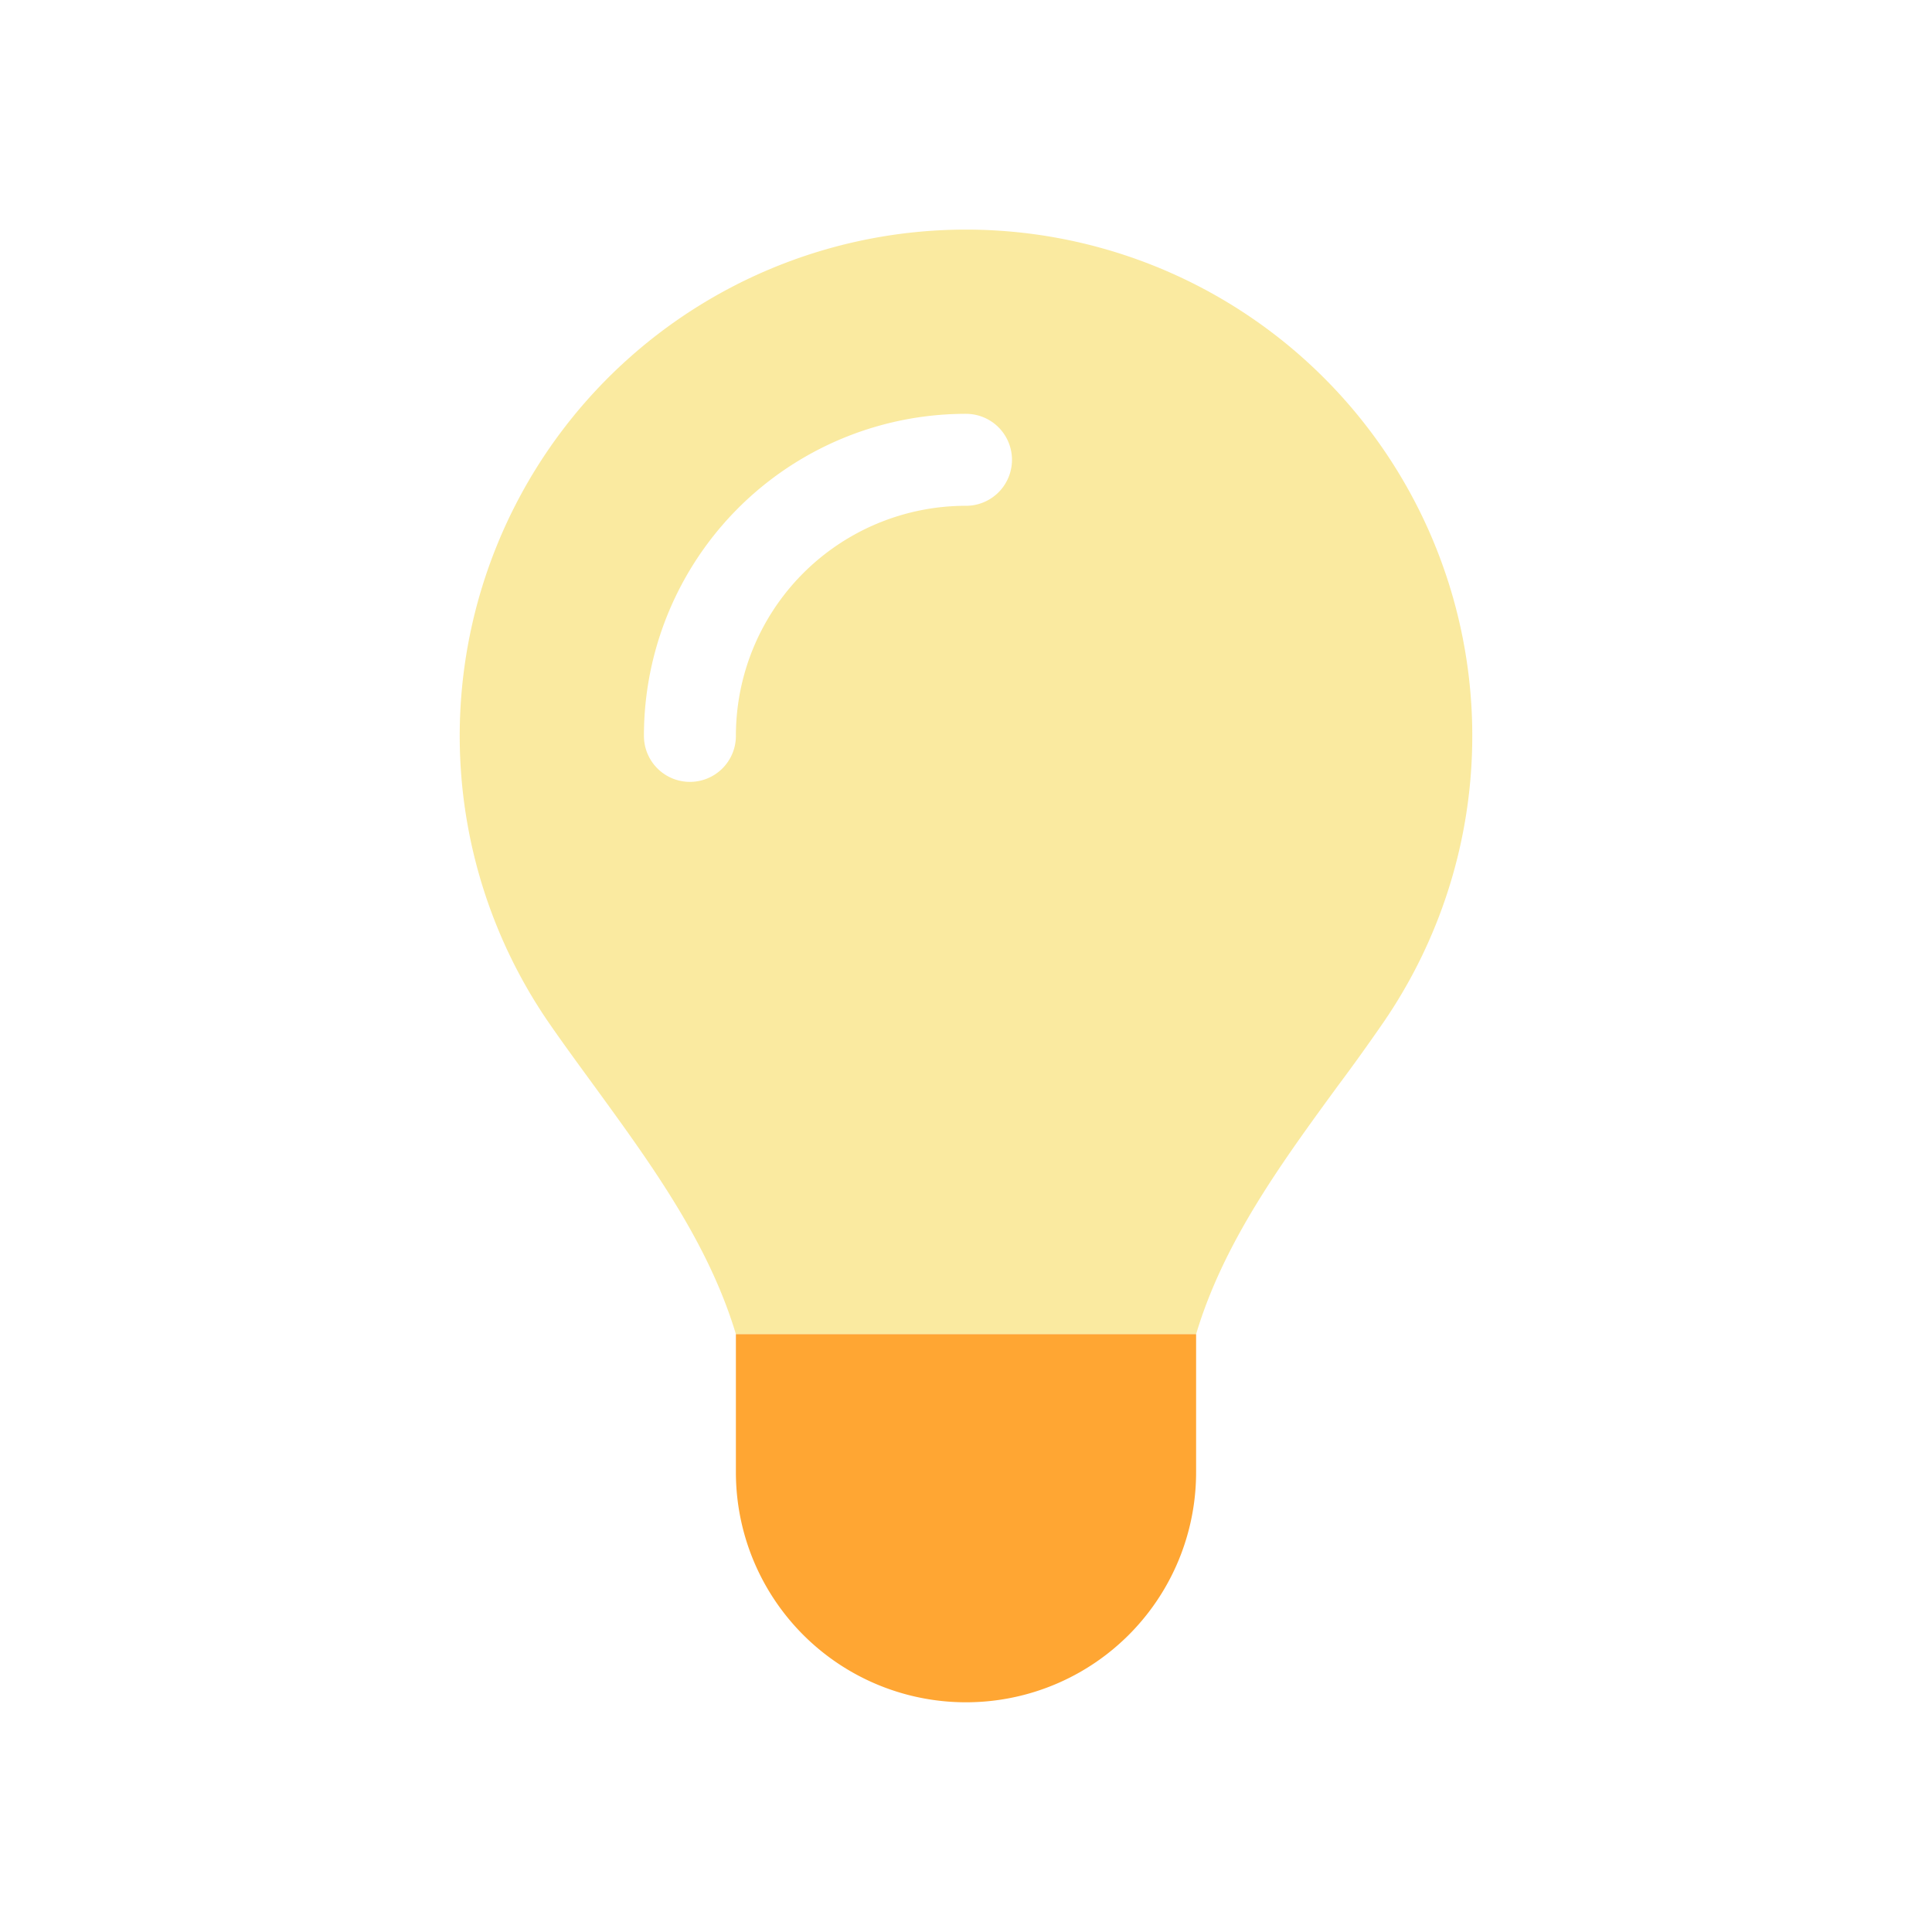
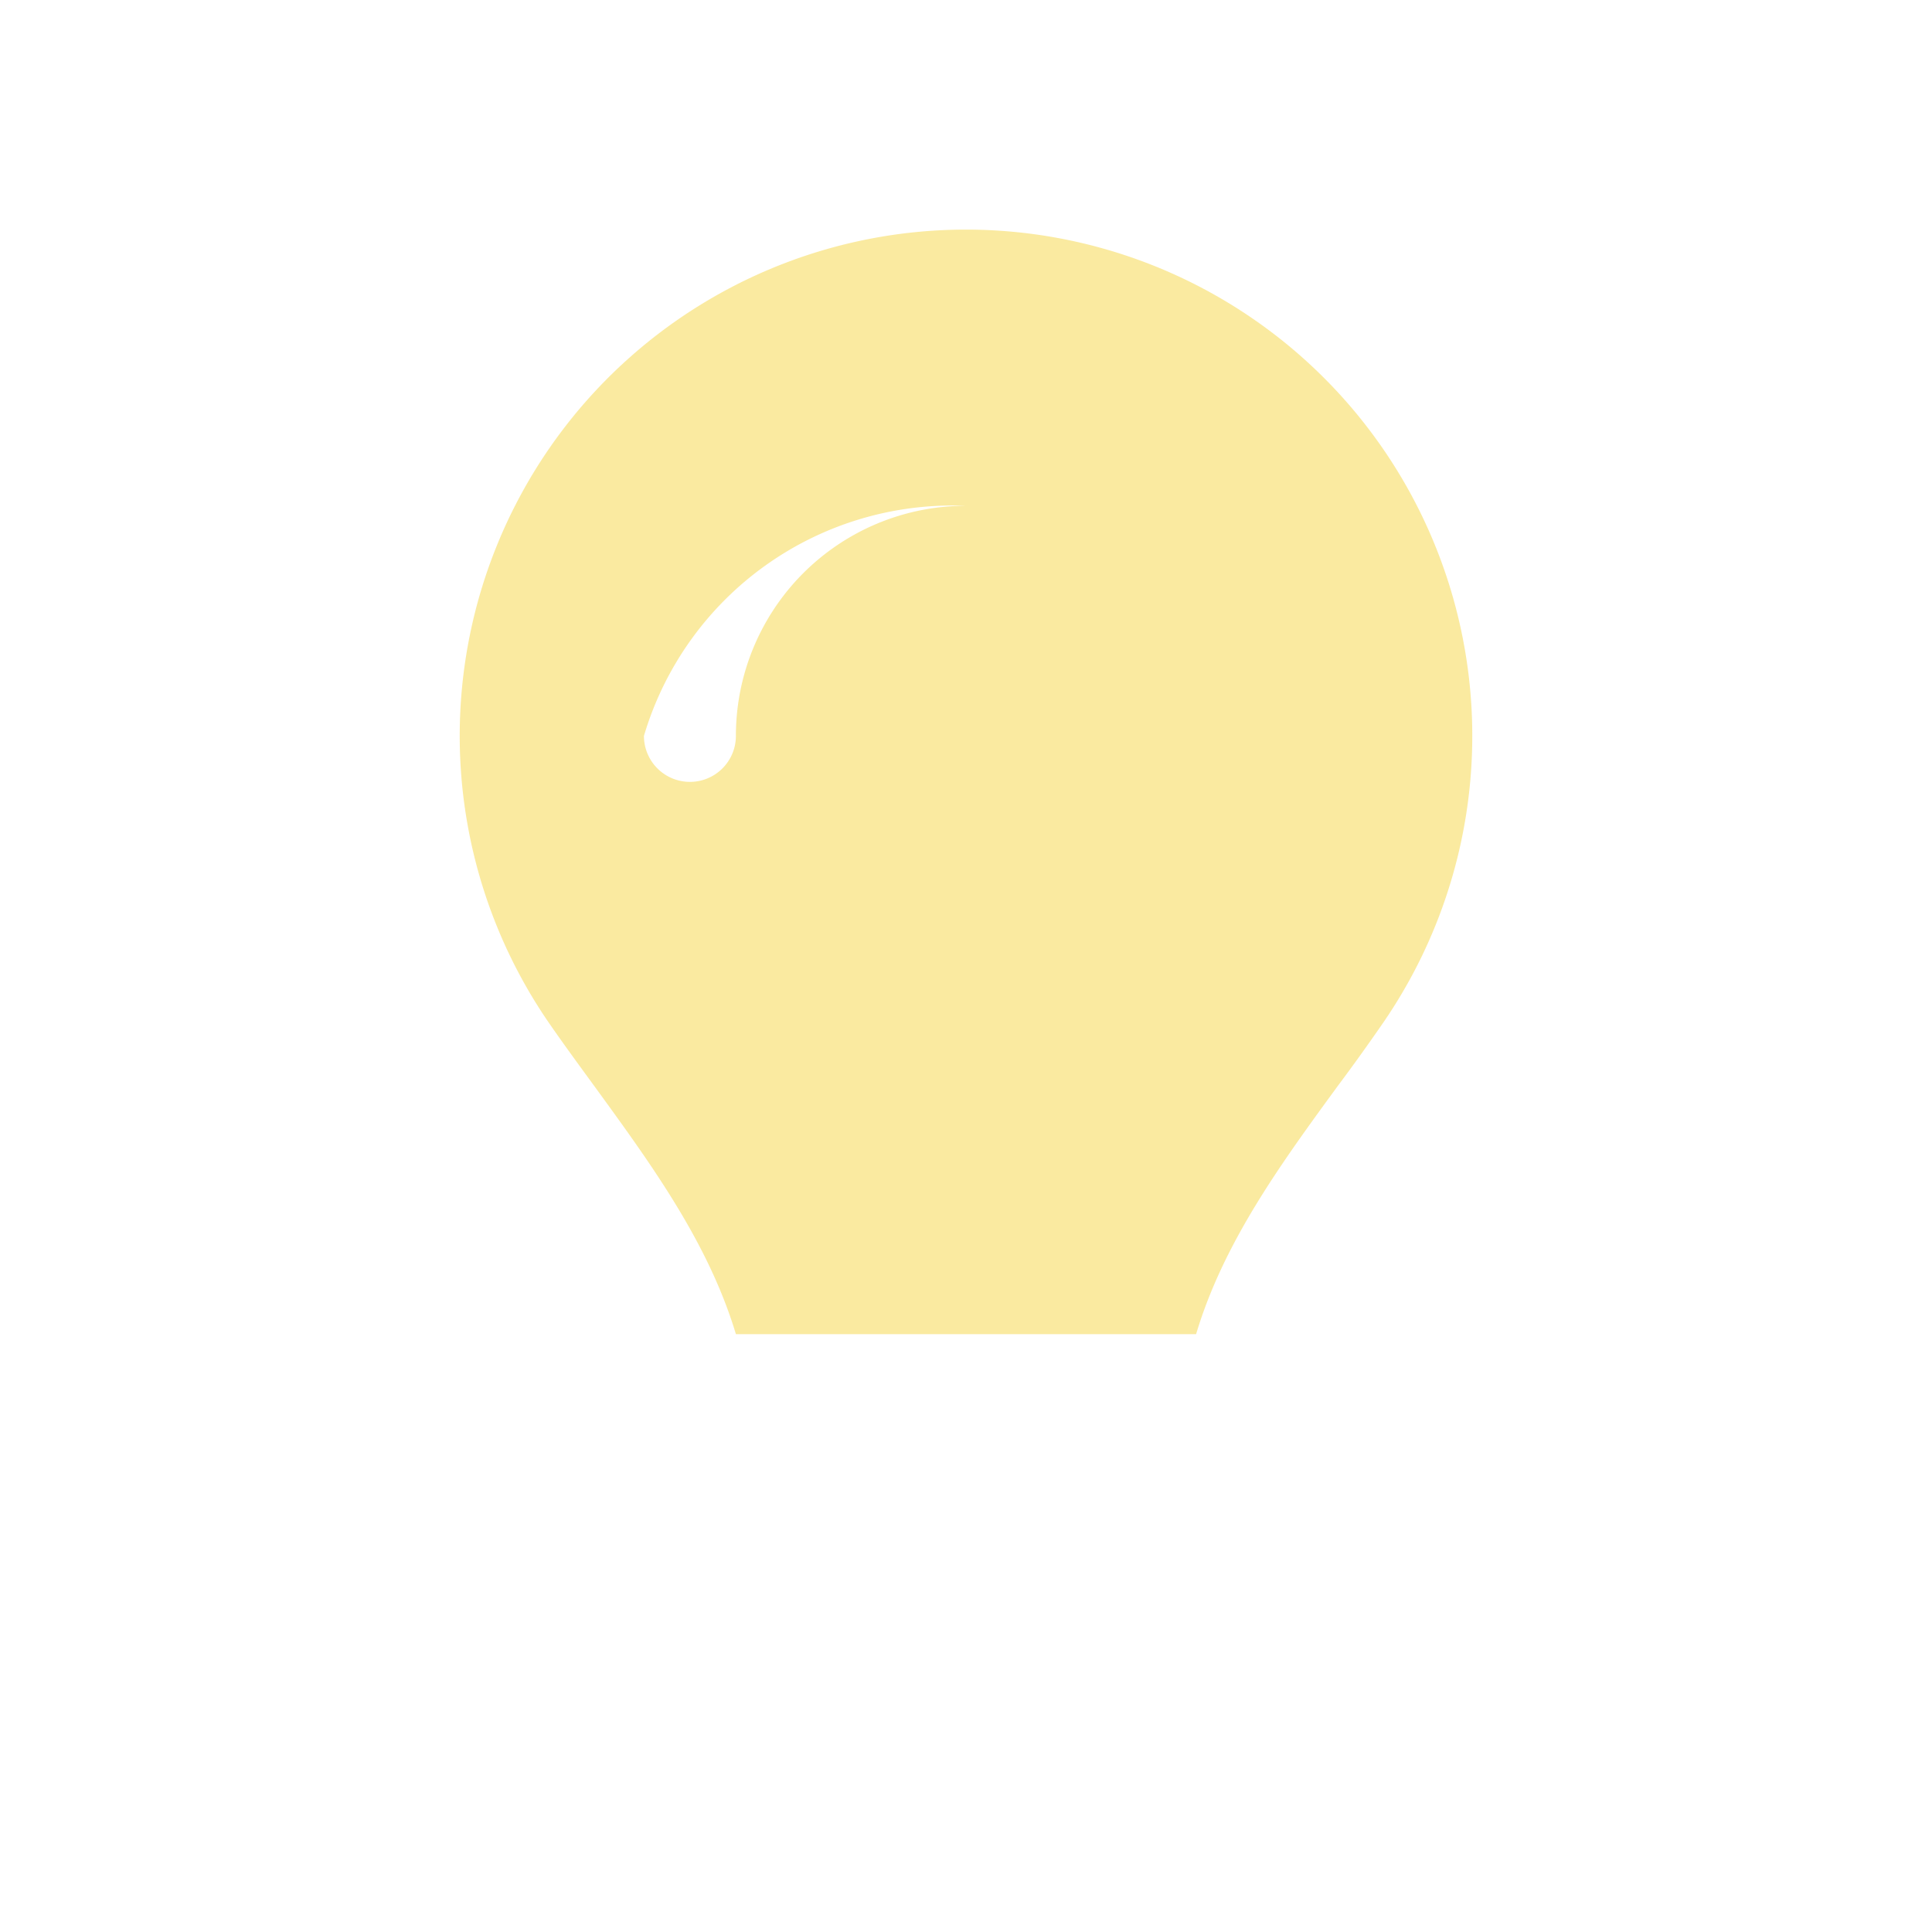
<svg xmlns="http://www.w3.org/2000/svg" id="Layer_1" data-name="Layer 1" viewBox="0 0 200 200">
  <defs>
    <style>.cls-1{fill:#f3cc13;opacity:0.4;isolation:isolate;}.cls-2{fill:#ffa633;}</style>
  </defs>
-   <path class="cls-1" d="M138.47,112.44c-5.9,8.07-11.82,16.2-14.65,25.67H76.18c-2.86-9.5-8.78-17.6-14.65-25.67-1.54-2.11-3.09-4.22-4.58-6.37a52.41,52.41,0,1,1,86.1,0c-1.49,2.15-3,4.26-4.58,6.37ZM76.18,76.18A23.81,23.81,0,0,1,100,52.36a4.76,4.76,0,1,0,0-9.52A33.32,33.32,0,0,0,66.66,76.18a4.76,4.76,0,1,0,9.52,0Z" />
-   <path class="cls-2" d="M100,176.22a23.81,23.81,0,0,0,23.82-23.82V138.11H76.18V152.4A23.81,23.81,0,0,0,100,176.22Z" />
+   <path class="cls-1" d="M138.47,112.44c-5.9,8.07-11.82,16.2-14.65,25.67H76.18c-2.86-9.5-8.78-17.6-14.65-25.67-1.54-2.11-3.09-4.22-4.58-6.37a52.41,52.41,0,1,1,86.1,0c-1.49,2.15-3,4.26-4.58,6.37ZM76.18,76.18A23.81,23.81,0,0,1,100,52.36A33.32,33.32,0,0,0,66.66,76.18a4.76,4.76,0,1,0,9.52,0Z" />
</svg>